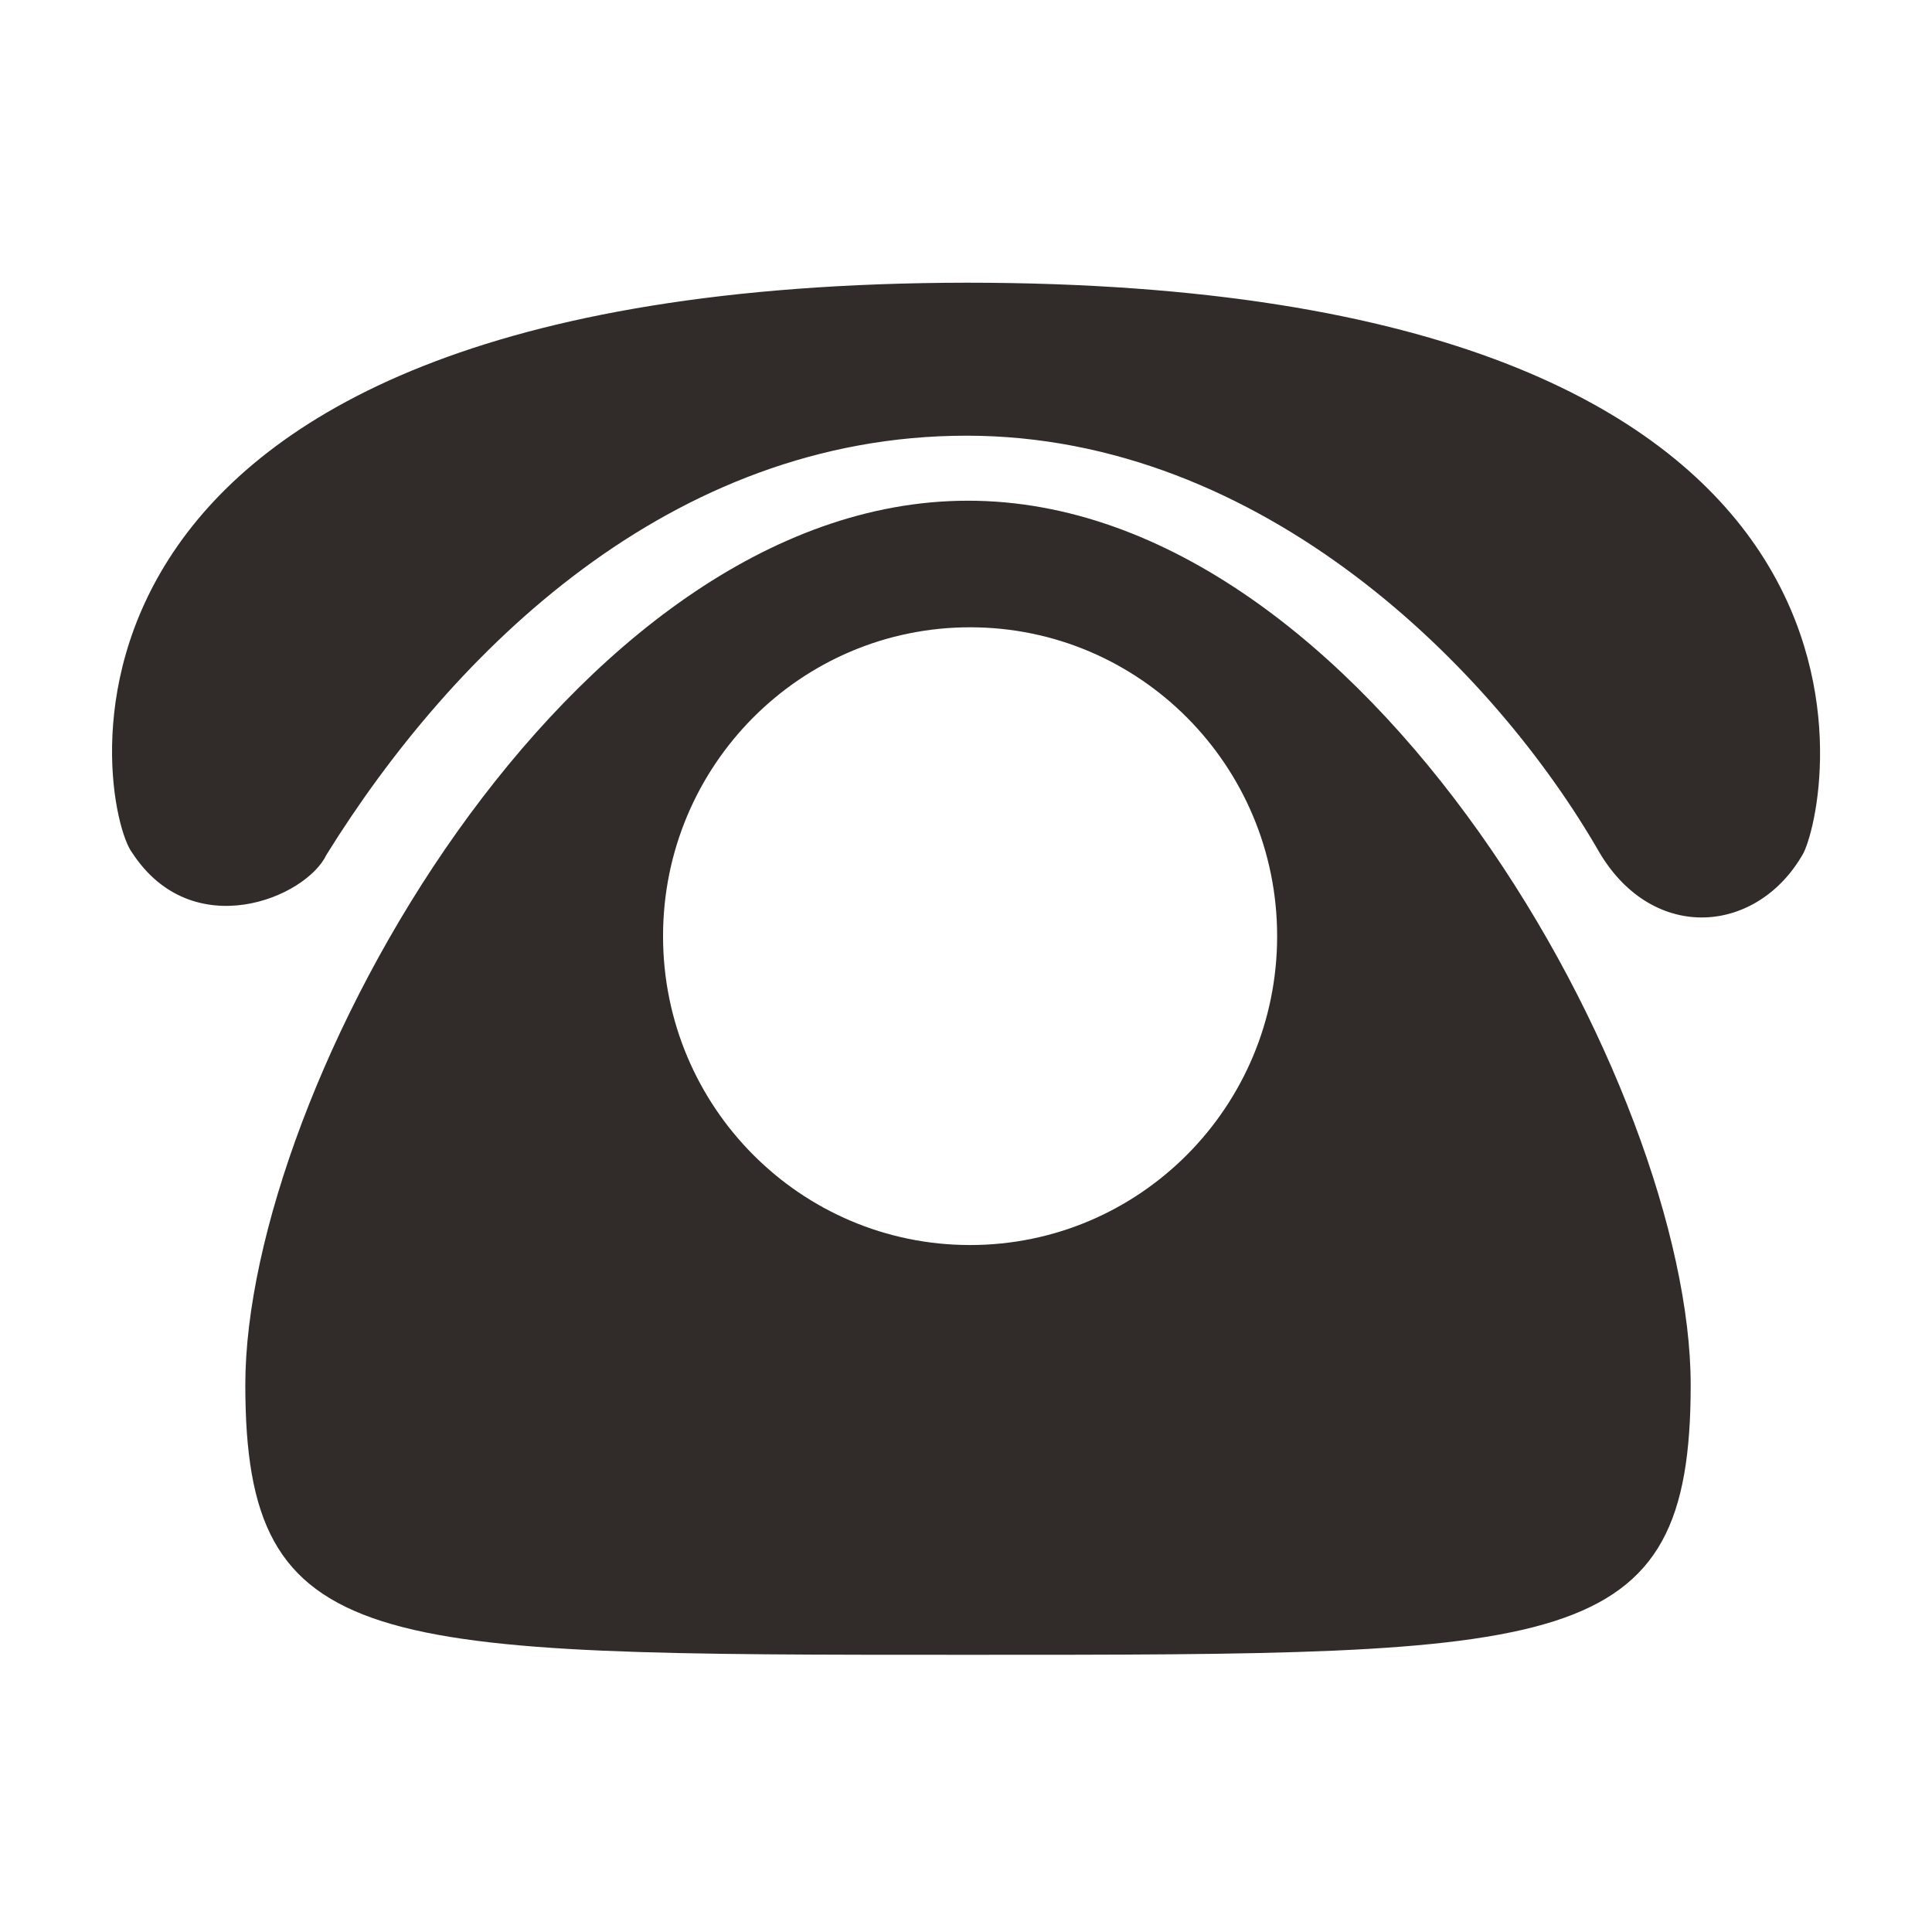
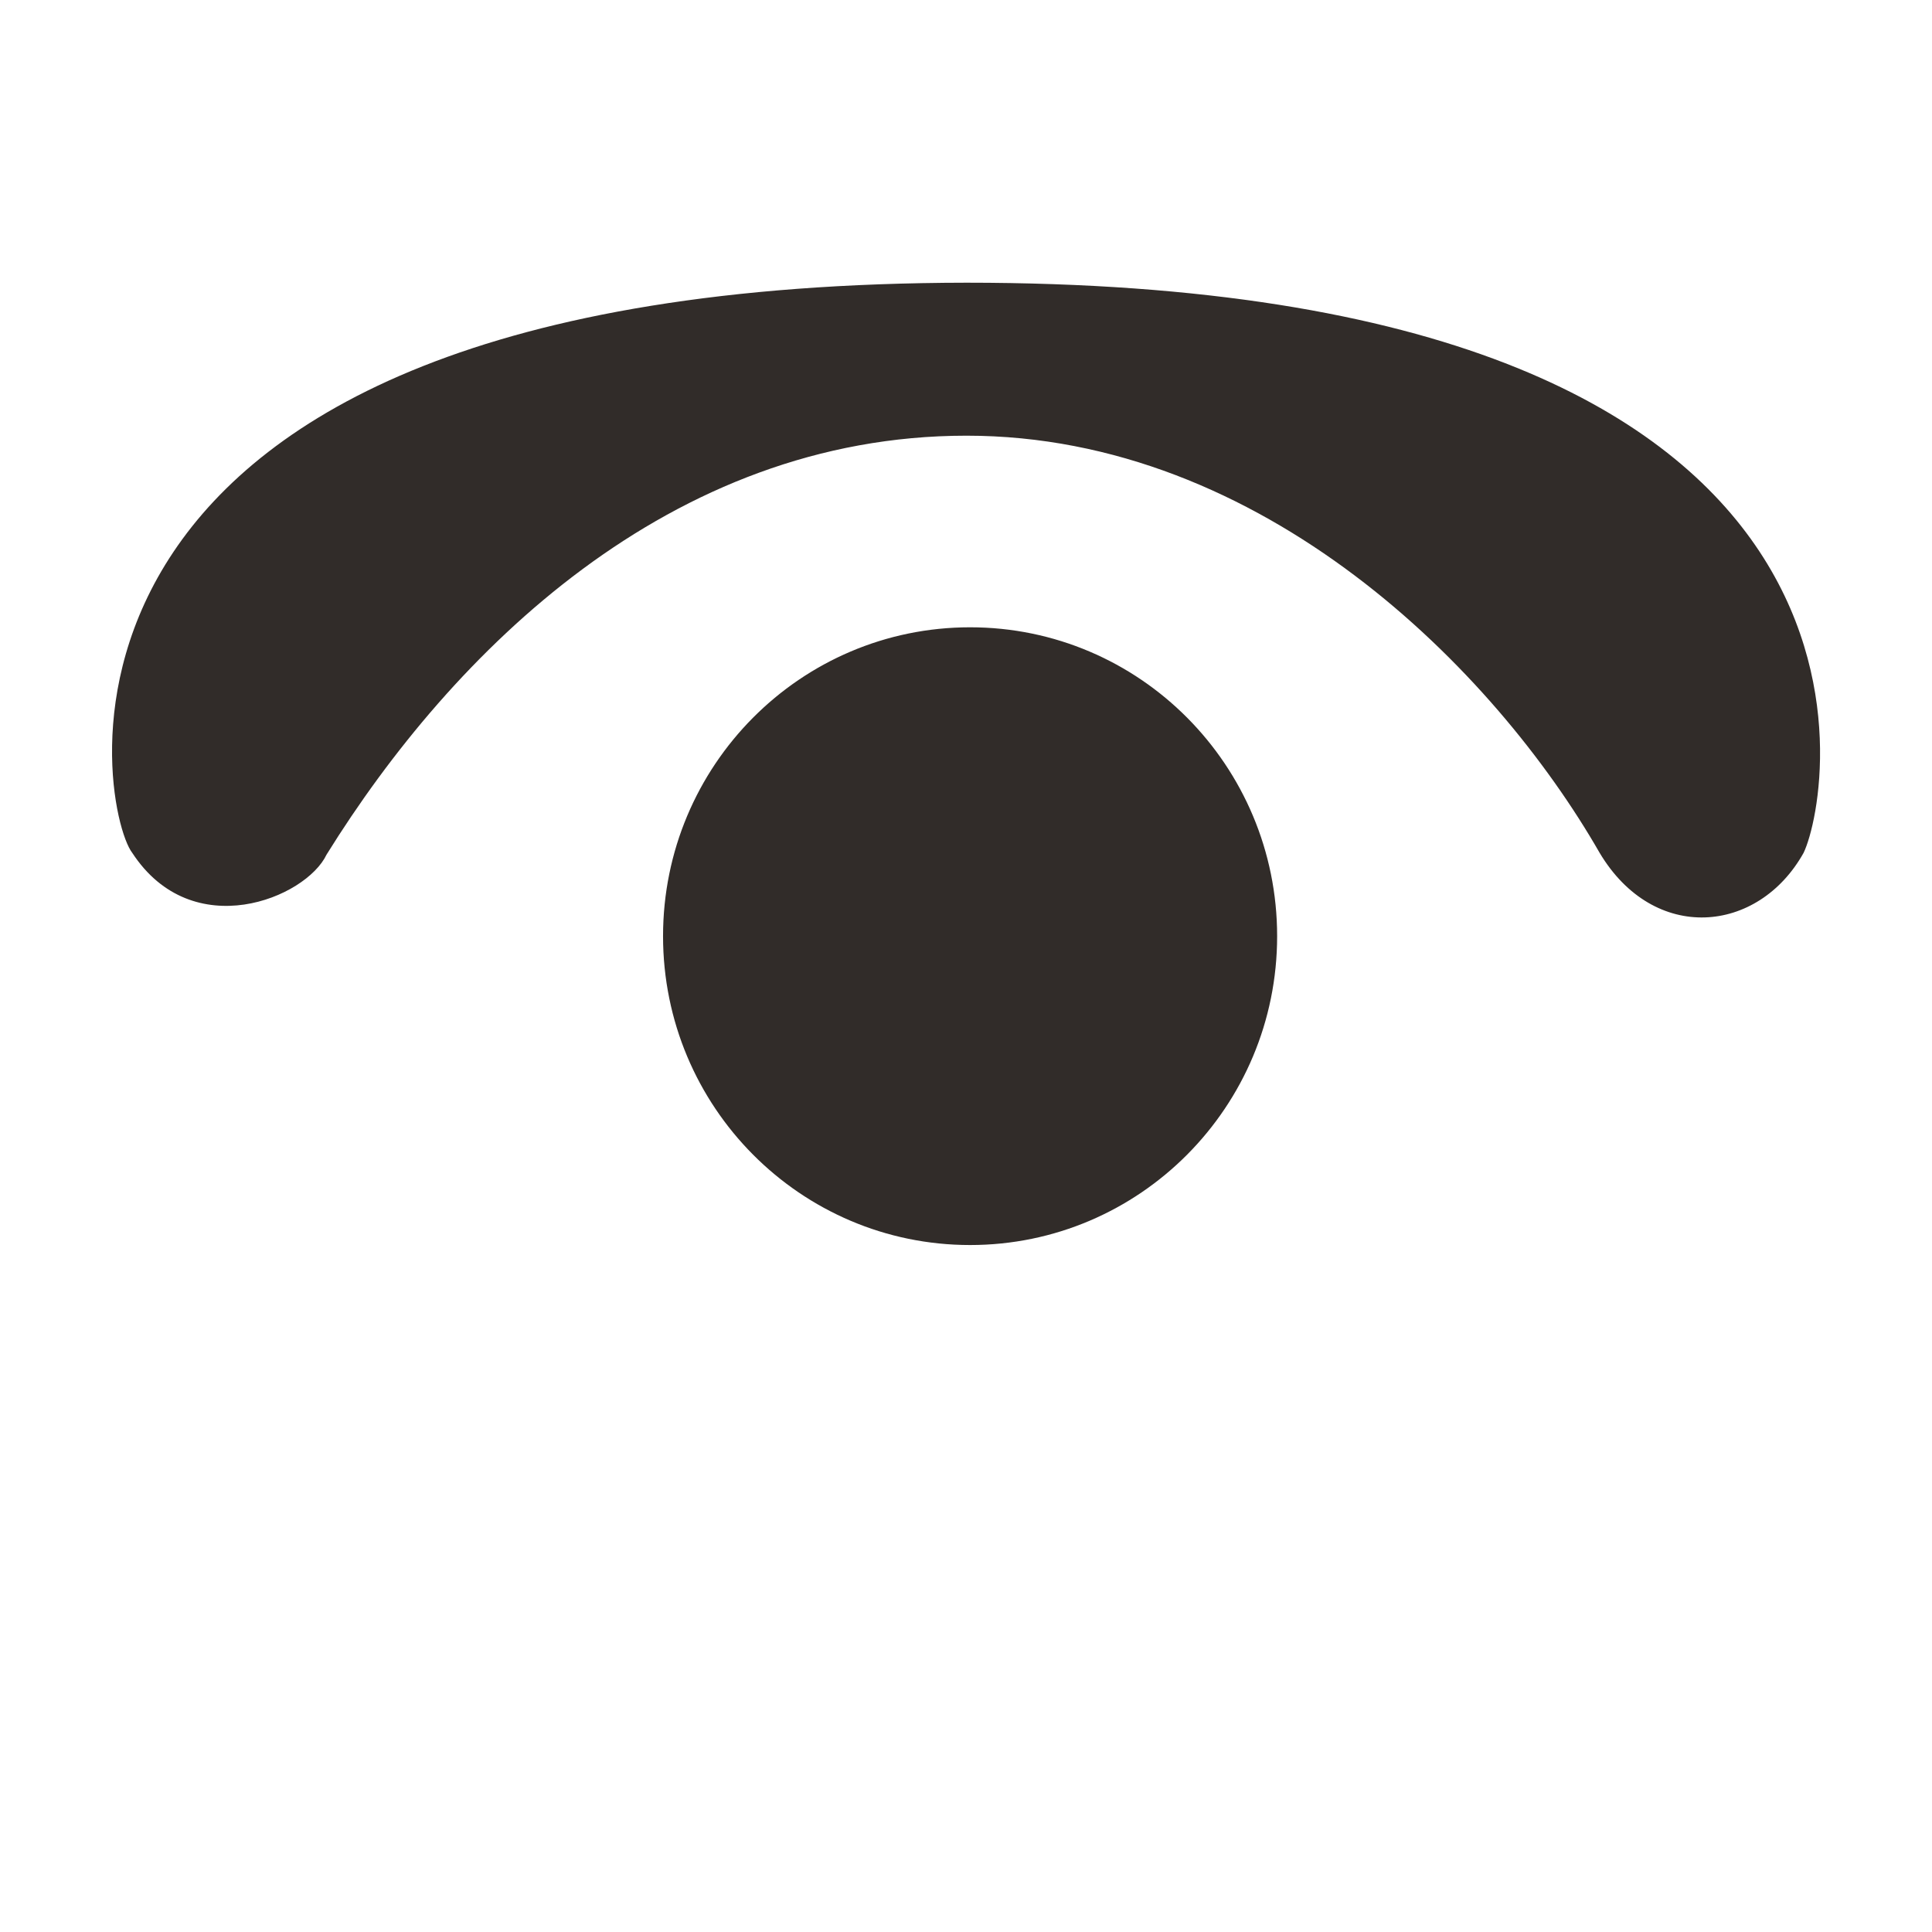
<svg xmlns="http://www.w3.org/2000/svg" t="1490932920310" class="icon" style="" viewBox="0 0 1024 1024" version="1.1" p-id="5231" width="200" height="200">
  <defs>
    <style type="text/css" />
  </defs>
-   <path d="M896.101 734.021c0 143.356-65.717 143.063-383.049 143.063-317.311 0-383.030 0.292-383.030-143.063 0-156.464 171.491-468.636 383.030-468.636 211.554 0 383.049 312.174 383.049 468.636zM514.172 332.478c-89.885 0-162.744 73.293-162.744 163.707 0 90.424 72.859 163.707 162.744 163.707 89.873 0 162.734-73.282 162.734-163.707 0.001-90.413-72.861-163.707-162.734-163.707zM173.064 452.985c66.717-107.44 182.049-222.063 339.189-222.063 157.1 0 279.926 124.047 335.593 221.112 28.769 48.168 84.011 43.069 108.093 0 15.474-32.229 63.827-302.198-443.683-302.198-513.207 0.686-460.177 278.937-442.156 302.2 31.918 48.81 92.050 23.925 102.968 0.948z" p-id="5232" fill="#312c29" />
+   <path d="M896.101 734.021zM514.172 332.478c-89.885 0-162.744 73.293-162.744 163.707 0 90.424 72.859 163.707 162.744 163.707 89.873 0 162.734-73.282 162.734-163.707 0.001-90.413-72.861-163.707-162.734-163.707zM173.064 452.985c66.717-107.44 182.049-222.063 339.189-222.063 157.1 0 279.926 124.047 335.593 221.112 28.769 48.168 84.011 43.069 108.093 0 15.474-32.229 63.827-302.198-443.683-302.198-513.207 0.686-460.177 278.937-442.156 302.2 31.918 48.81 92.050 23.925 102.968 0.948z" p-id="5232" fill="#312c29" />
</svg>